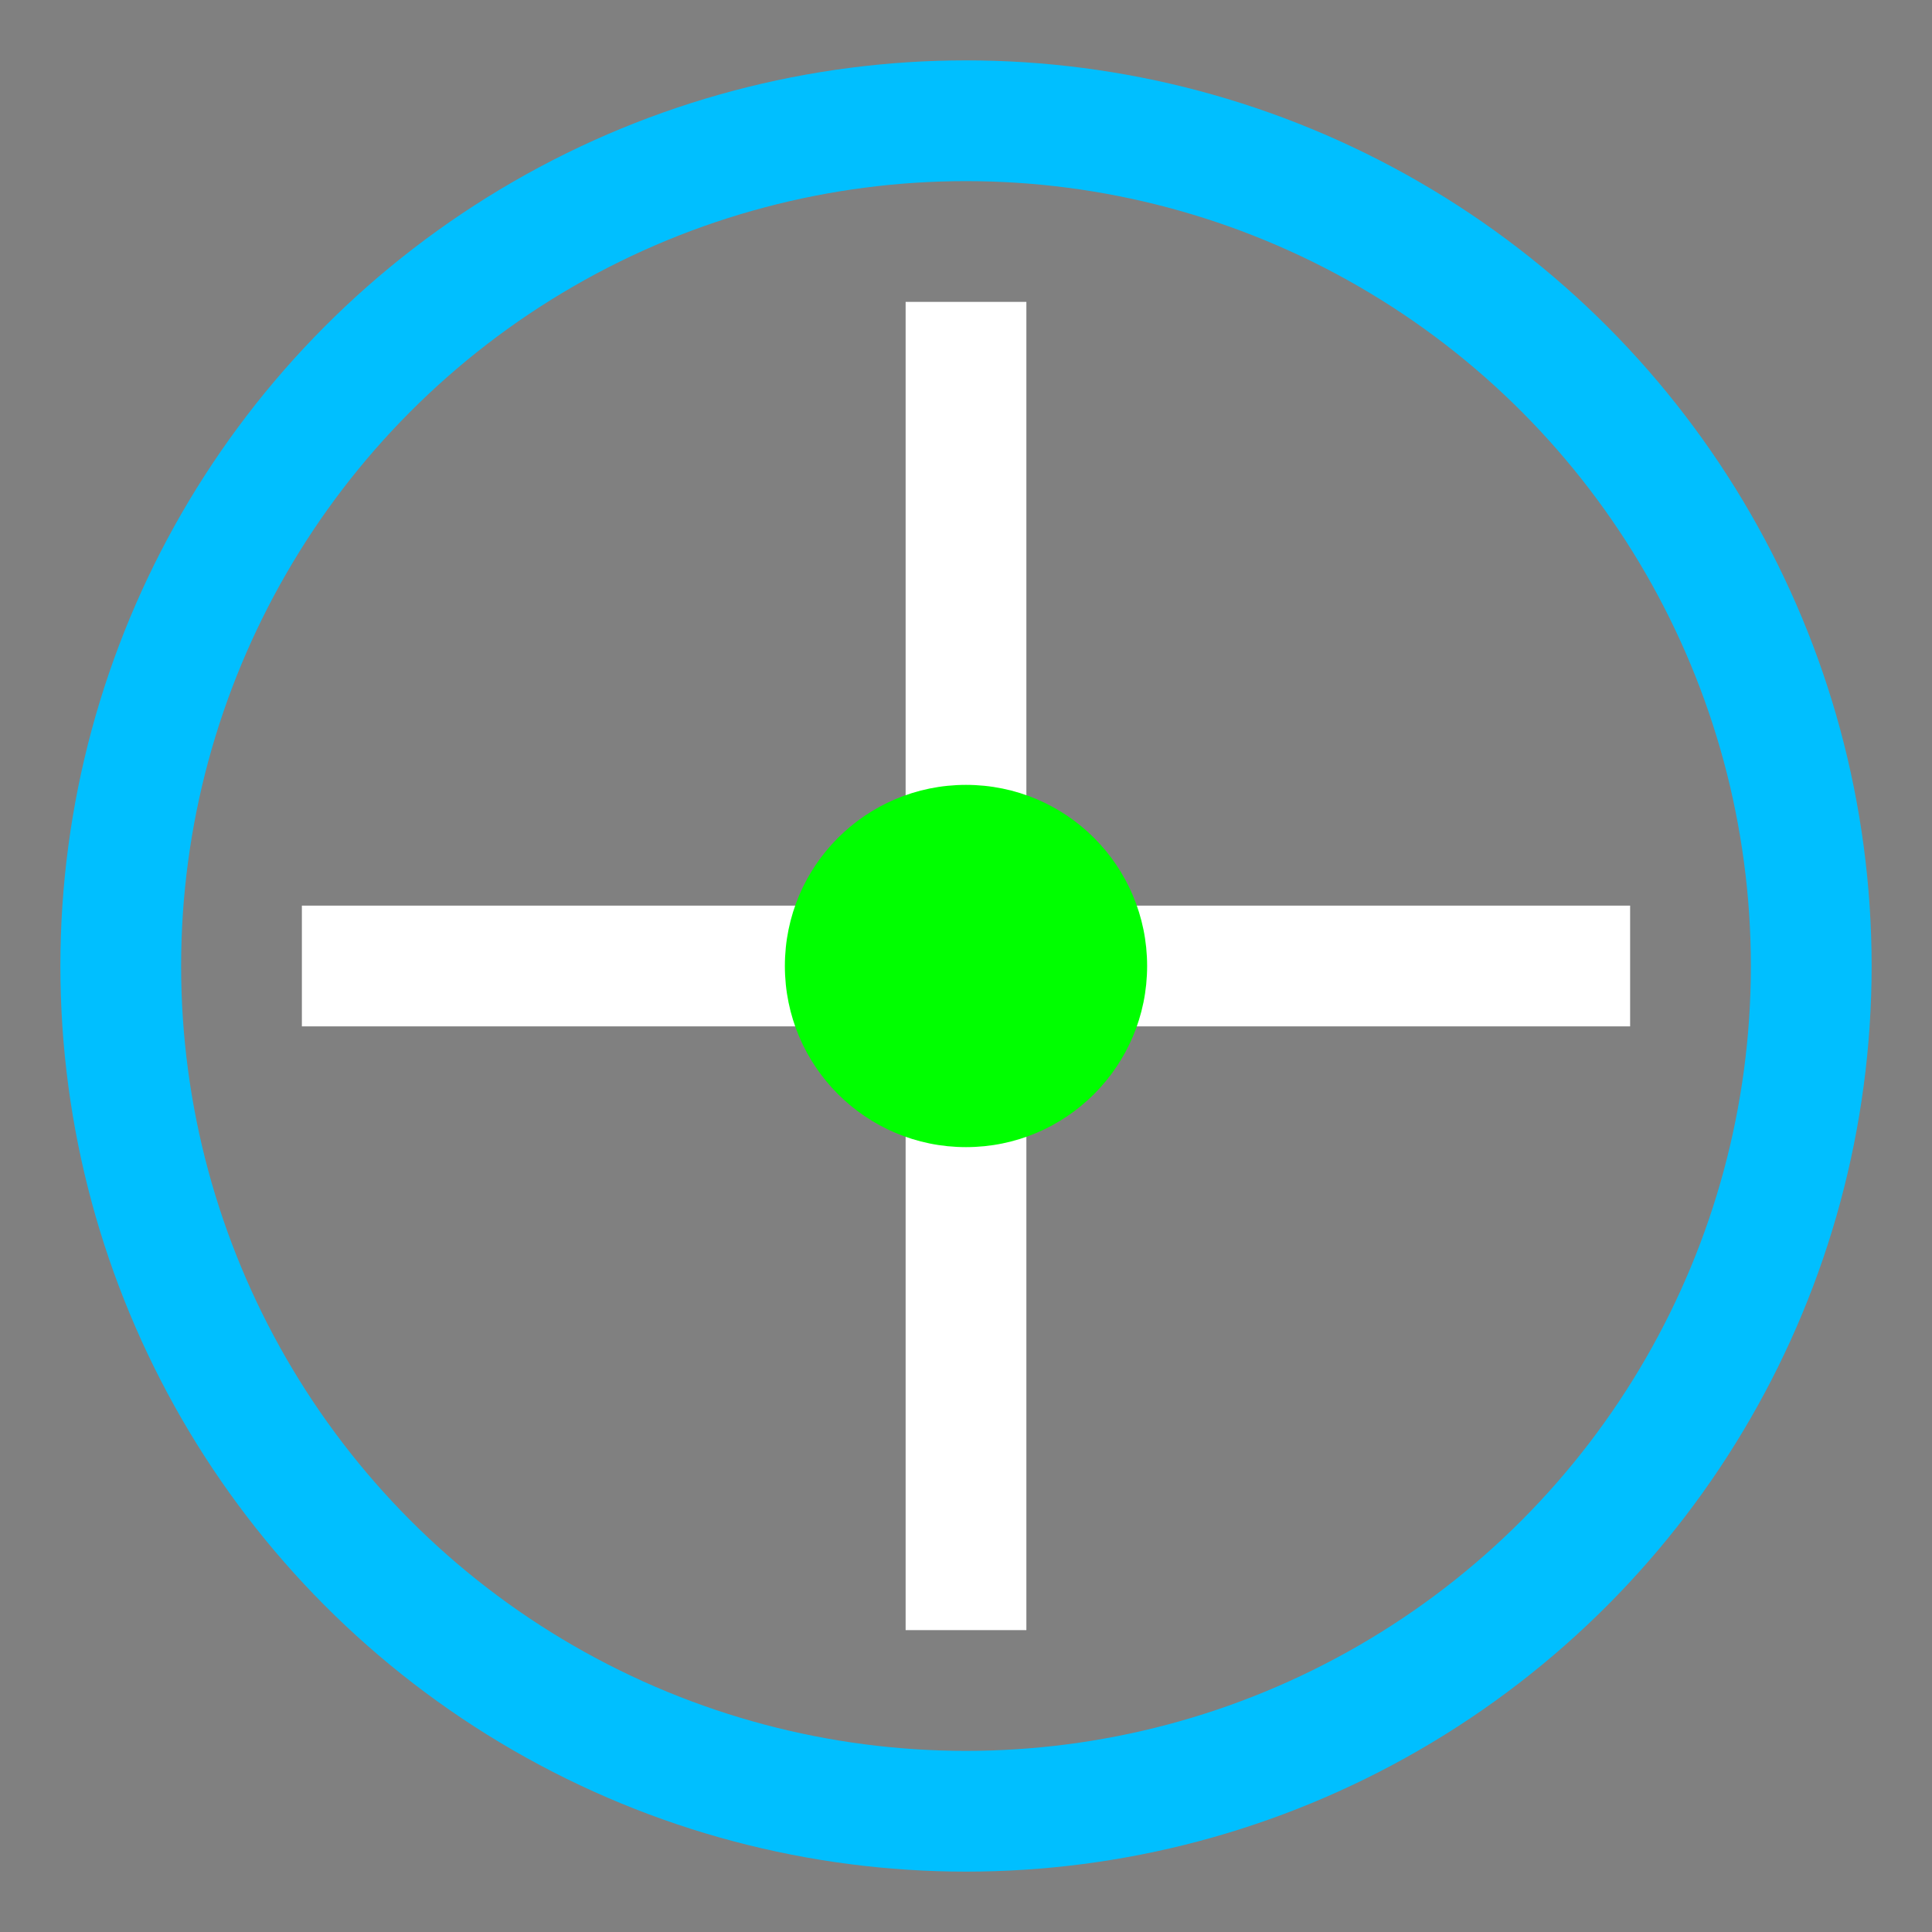
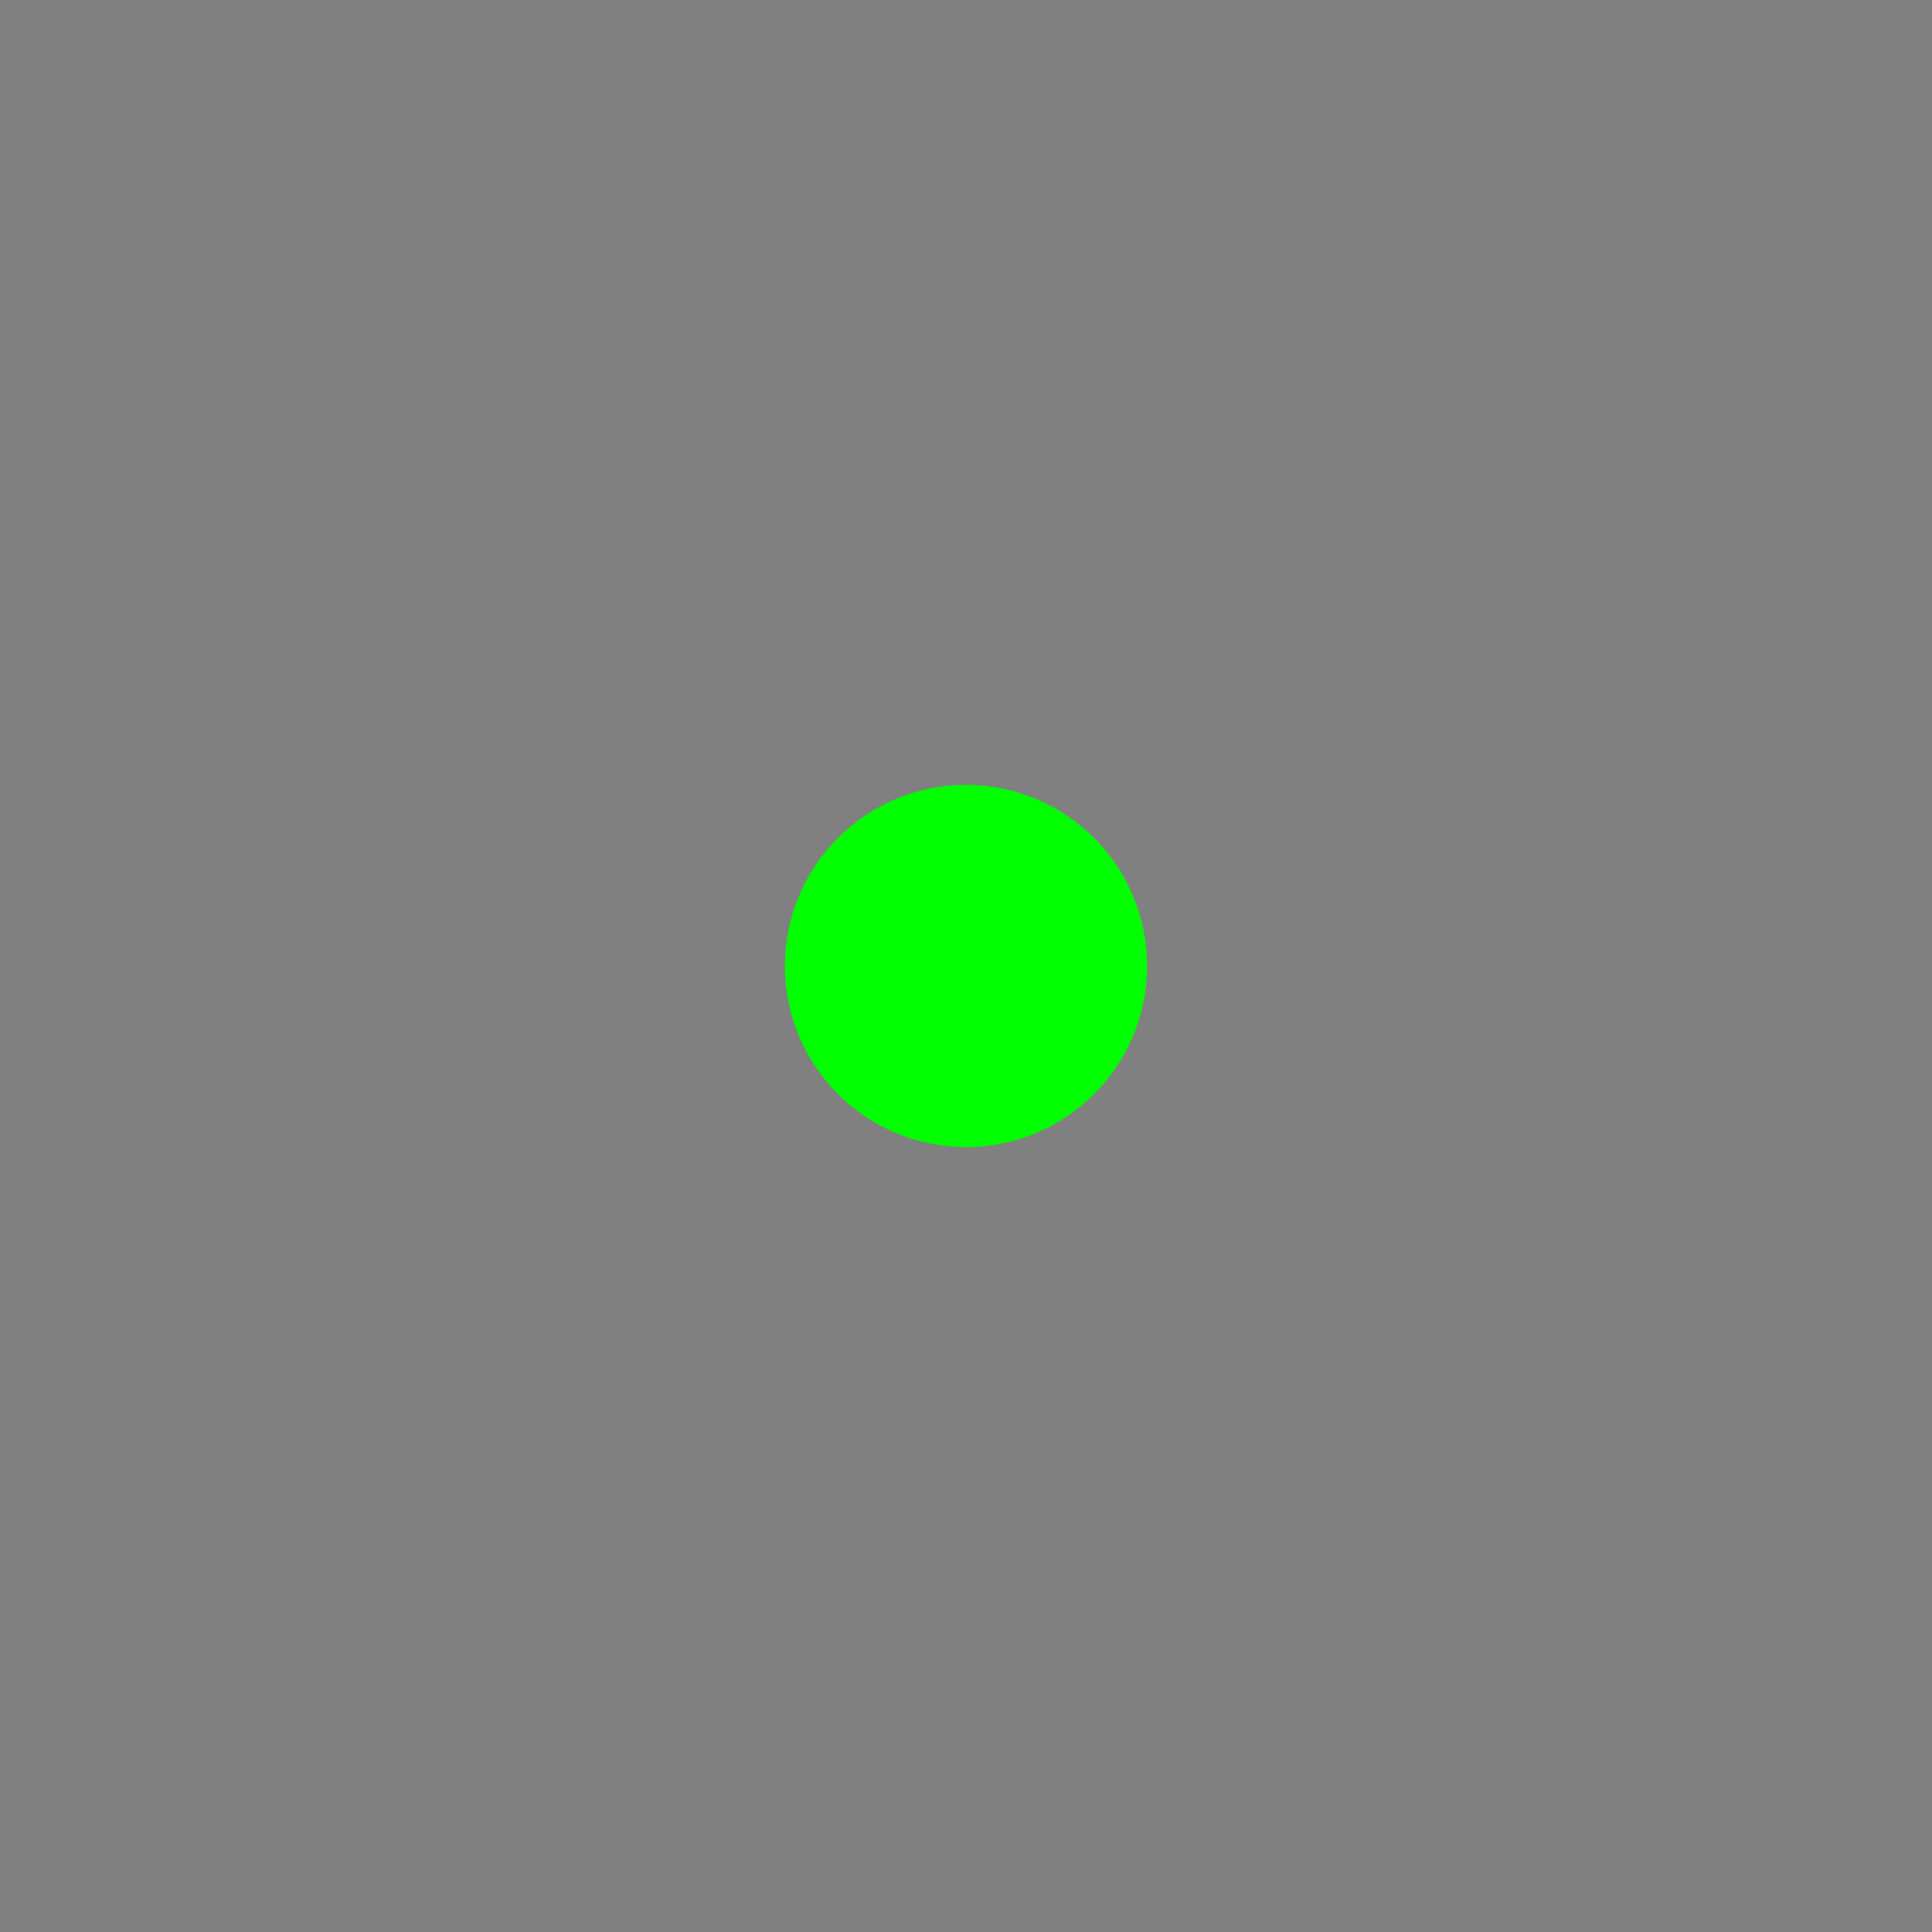
<svg xmlns="http://www.w3.org/2000/svg" width="64" height="64" viewBox="0 0 64 64">
  <rect x="0" y="0" width="64" height="64" fill="#808080" stroke="none" />
-   <circle cx="32" cy="32" r="28" fill="none" stroke="#00BFFF" stroke-width="4" />
-   <path d="M10 32 L54 32 M32 10 L32 54" stroke="#FFFFFF" stroke-width="4" />
  <circle cx="32" cy="32" r="6" fill="#00FF00" />
</svg>